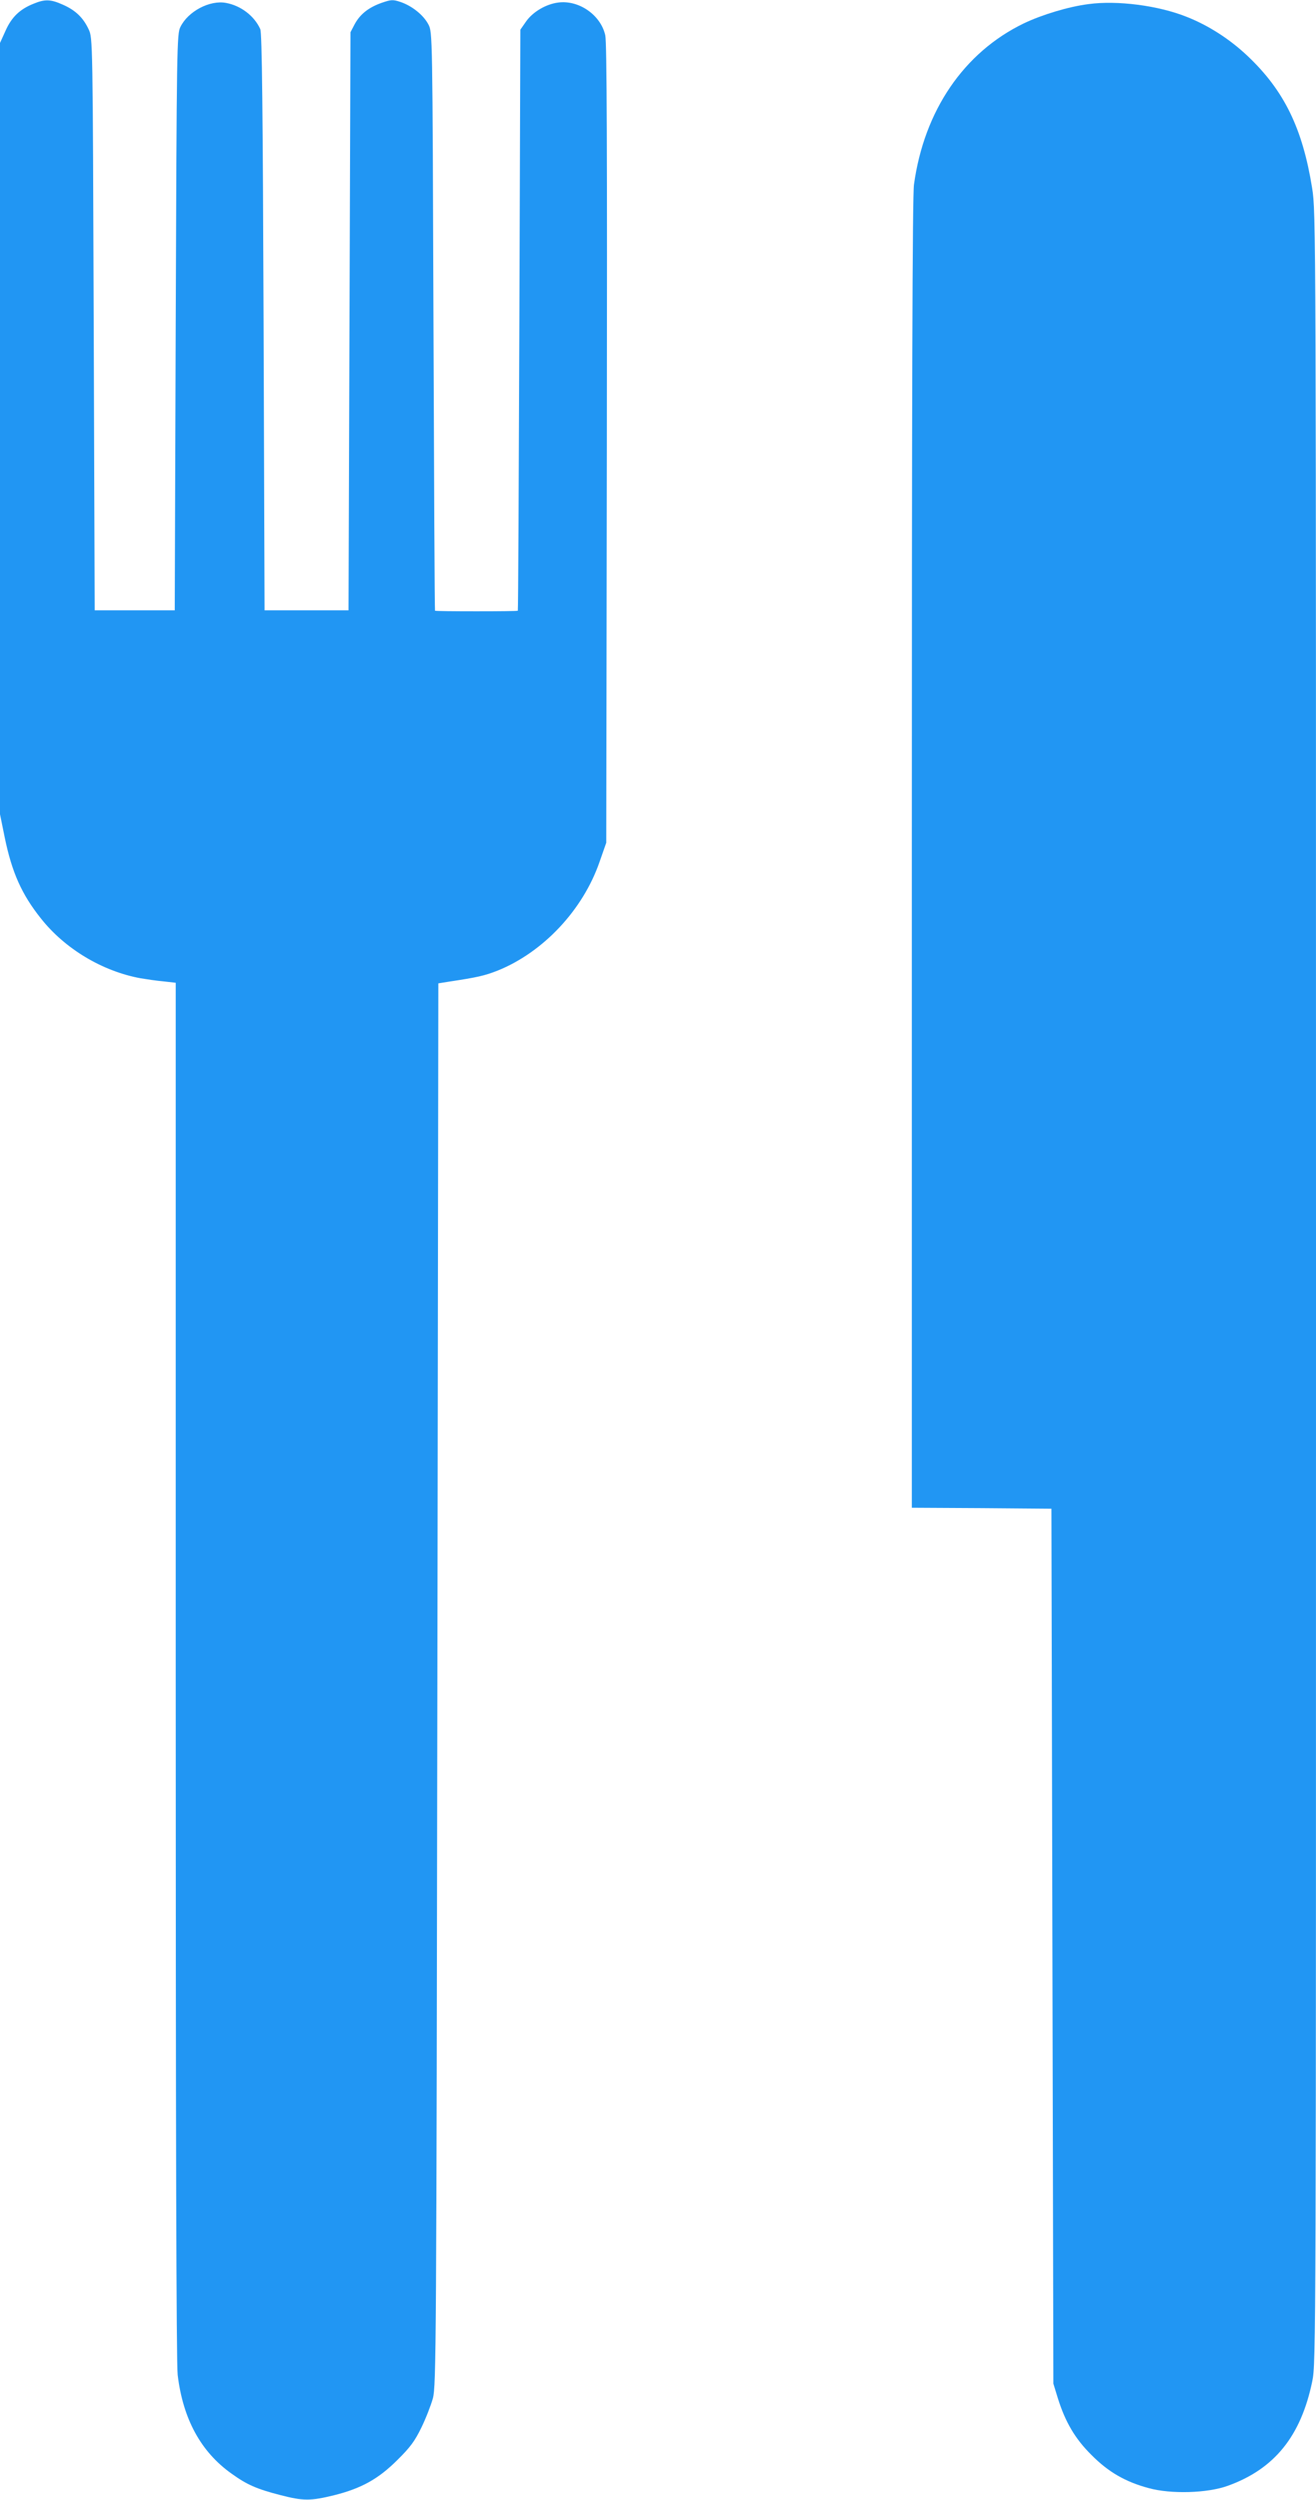
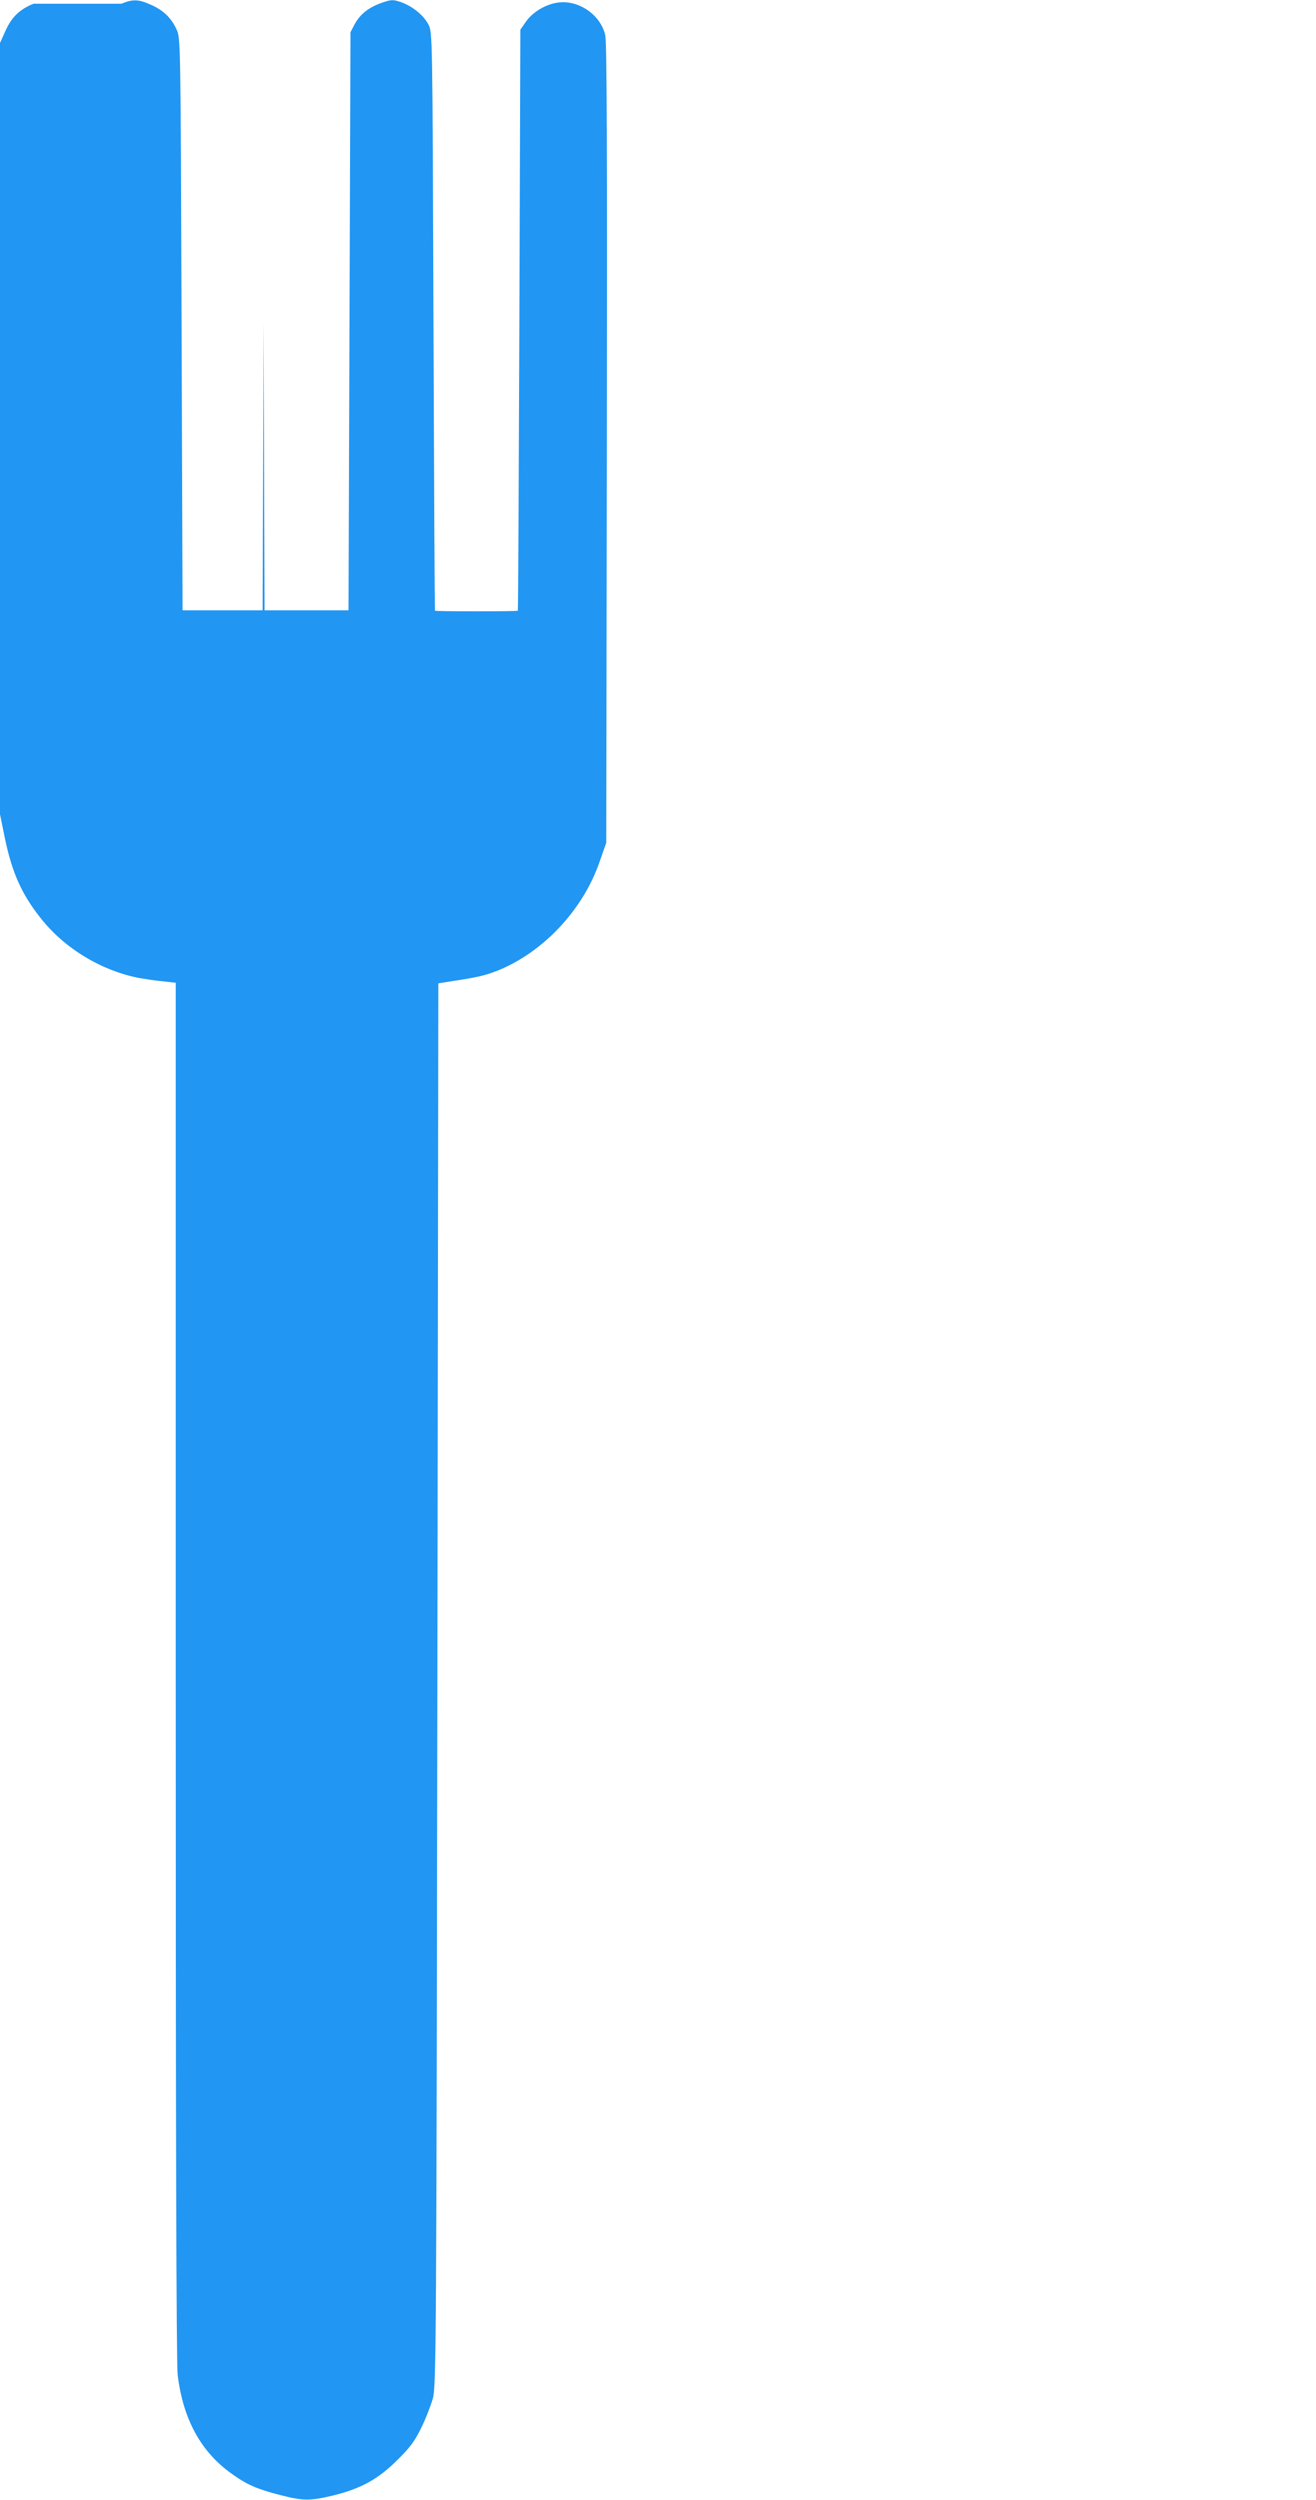
<svg xmlns="http://www.w3.org/2000/svg" version="1.0" width="674pt" height="1280pt" viewBox="0 0 674 1280" preserveAspectRatio="xMidYMid meet">
  <g transform="translate(0,1280) scale(0.1,-0.1)" fill="#2196f3" stroke="none">
-     <path d="M172 12781 c-70 -28 -112 -68 -143 -137 l-29 -64 0 -1974 0 -1975 24 -118 c37 -180 87 -292 185 -415 123 -156 315 -271 511 -307 30 -5 83 -13 118 -16 l62 -7 0 -3522 c0 -2336 3 -3550 10 -3606 27 -226 119 -394 275 -505 79 -57 129 -79 249 -110 119 -31 156 -31 278 -1 139 35 226 83 324 181 65 64 89 97 122 165 23 47 49 114 59 150 17 62 18 258 23 3655 l5 3590 50 8 c152 23 186 31 253 57 234 94 438 311 523 558 l34 97 3 2040 c2 1525 0 2054 -8 2094 -23 104 -135 182 -241 168 -63 -8 -130 -48 -164 -96 l-30 -43 -5 -1486 c-3 -818 -6 -1488 -8 -1489 -1 -2 -96 -3 -212 -3 -115 0 -211 1 -212 3 -2 1 -5 668 -8 1482 -5 1476 -5 1480 -26 1520 -25 48 -84 95 -143 115 -39 13 -48 12 -95 -4 -68 -24 -111 -58 -139 -109 l-22 -42 -5 -1480 -5 -1480 -215 0 -215 0 -5 1475 c-4 1082 -8 1482 -17 1501 -30 67 -99 120 -175 134 -83 16 -195 -43 -234 -123 -18 -35 -19 -99 -24 -1512 l-5 -1475 -205 0 -205 0 -5 1465 c-5 1463 -5 1465 -26 1510 -28 60 -68 98 -132 126 -62 28 -92 29 -150 5z" />
-     <path d="M5575 12779 c-102 -13 -238 -54 -332 -99 -306 -148 -510 -446 -562 -825 -8 -53 -11 -1105 -11 -3426 l0 -3349 358 -2 357 -3 5 -2240 5 -2240 23 -75 c38 -121 88 -207 172 -290 86 -87 174 -138 294 -170 113 -31 299 -26 404 12 239 86 375 254 433 536 19 93 19 190 19 5598 0 5483 0 5505 -20 5632 -49 305 -143 498 -330 675 -92 87 -201 157 -313 201 -145 58 -356 85 -502 65z" />
+     <path d="M172 12781 c-70 -28 -112 -68 -143 -137 l-29 -64 0 -1974 0 -1975 24 -118 c37 -180 87 -292 185 -415 123 -156 315 -271 511 -307 30 -5 83 -13 118 -16 l62 -7 0 -3522 c0 -2336 3 -3550 10 -3606 27 -226 119 -394 275 -505 79 -57 129 -79 249 -110 119 -31 156 -31 278 -1 139 35 226 83 324 181 65 64 89 97 122 165 23 47 49 114 59 150 17 62 18 258 23 3655 l5 3590 50 8 c152 23 186 31 253 57 234 94 438 311 523 558 l34 97 3 2040 c2 1525 0 2054 -8 2094 -23 104 -135 182 -241 168 -63 -8 -130 -48 -164 -96 l-30 -43 -5 -1486 c-3 -818 -6 -1488 -8 -1489 -1 -2 -96 -3 -212 -3 -115 0 -211 1 -212 3 -2 1 -5 668 -8 1482 -5 1476 -5 1480 -26 1520 -25 48 -84 95 -143 115 -39 13 -48 12 -95 -4 -68 -24 -111 -58 -139 -109 l-22 -42 -5 -1480 -5 -1480 -215 0 -215 0 -5 1475 l-5 -1475 -205 0 -205 0 -5 1465 c-5 1463 -5 1465 -26 1510 -28 60 -68 98 -132 126 -62 28 -92 29 -150 5z" />
  </g>
</svg>